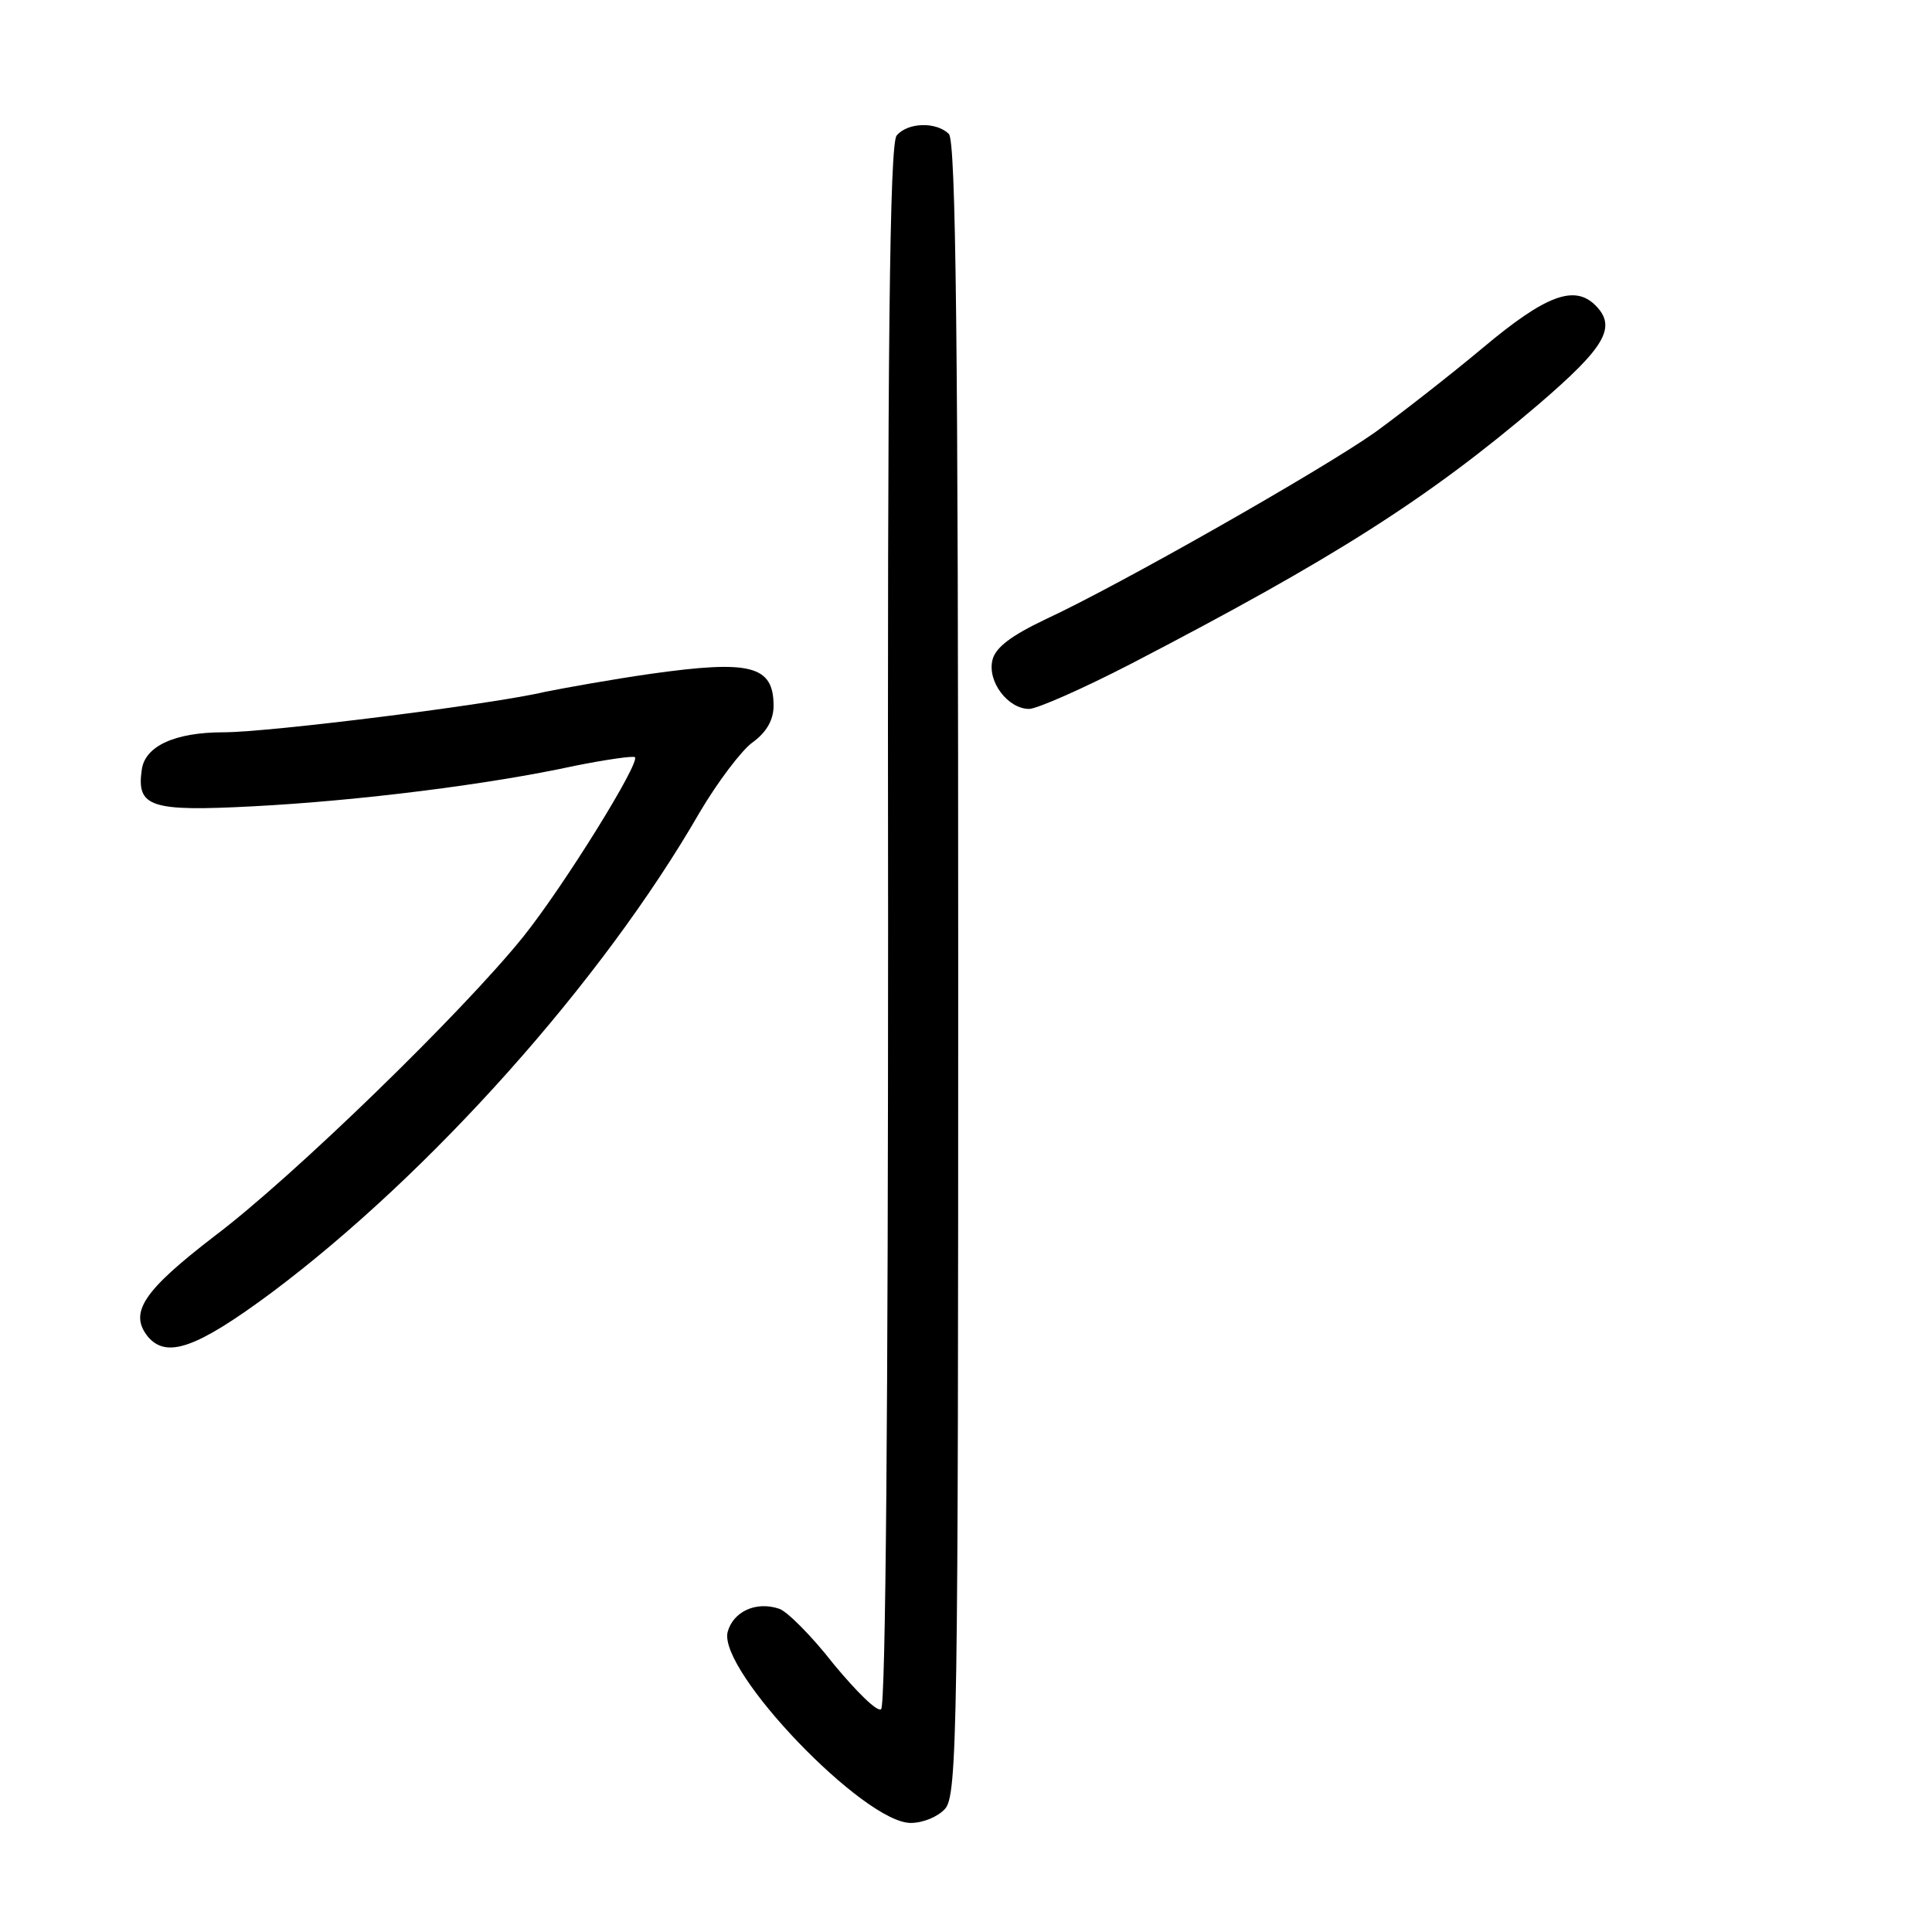
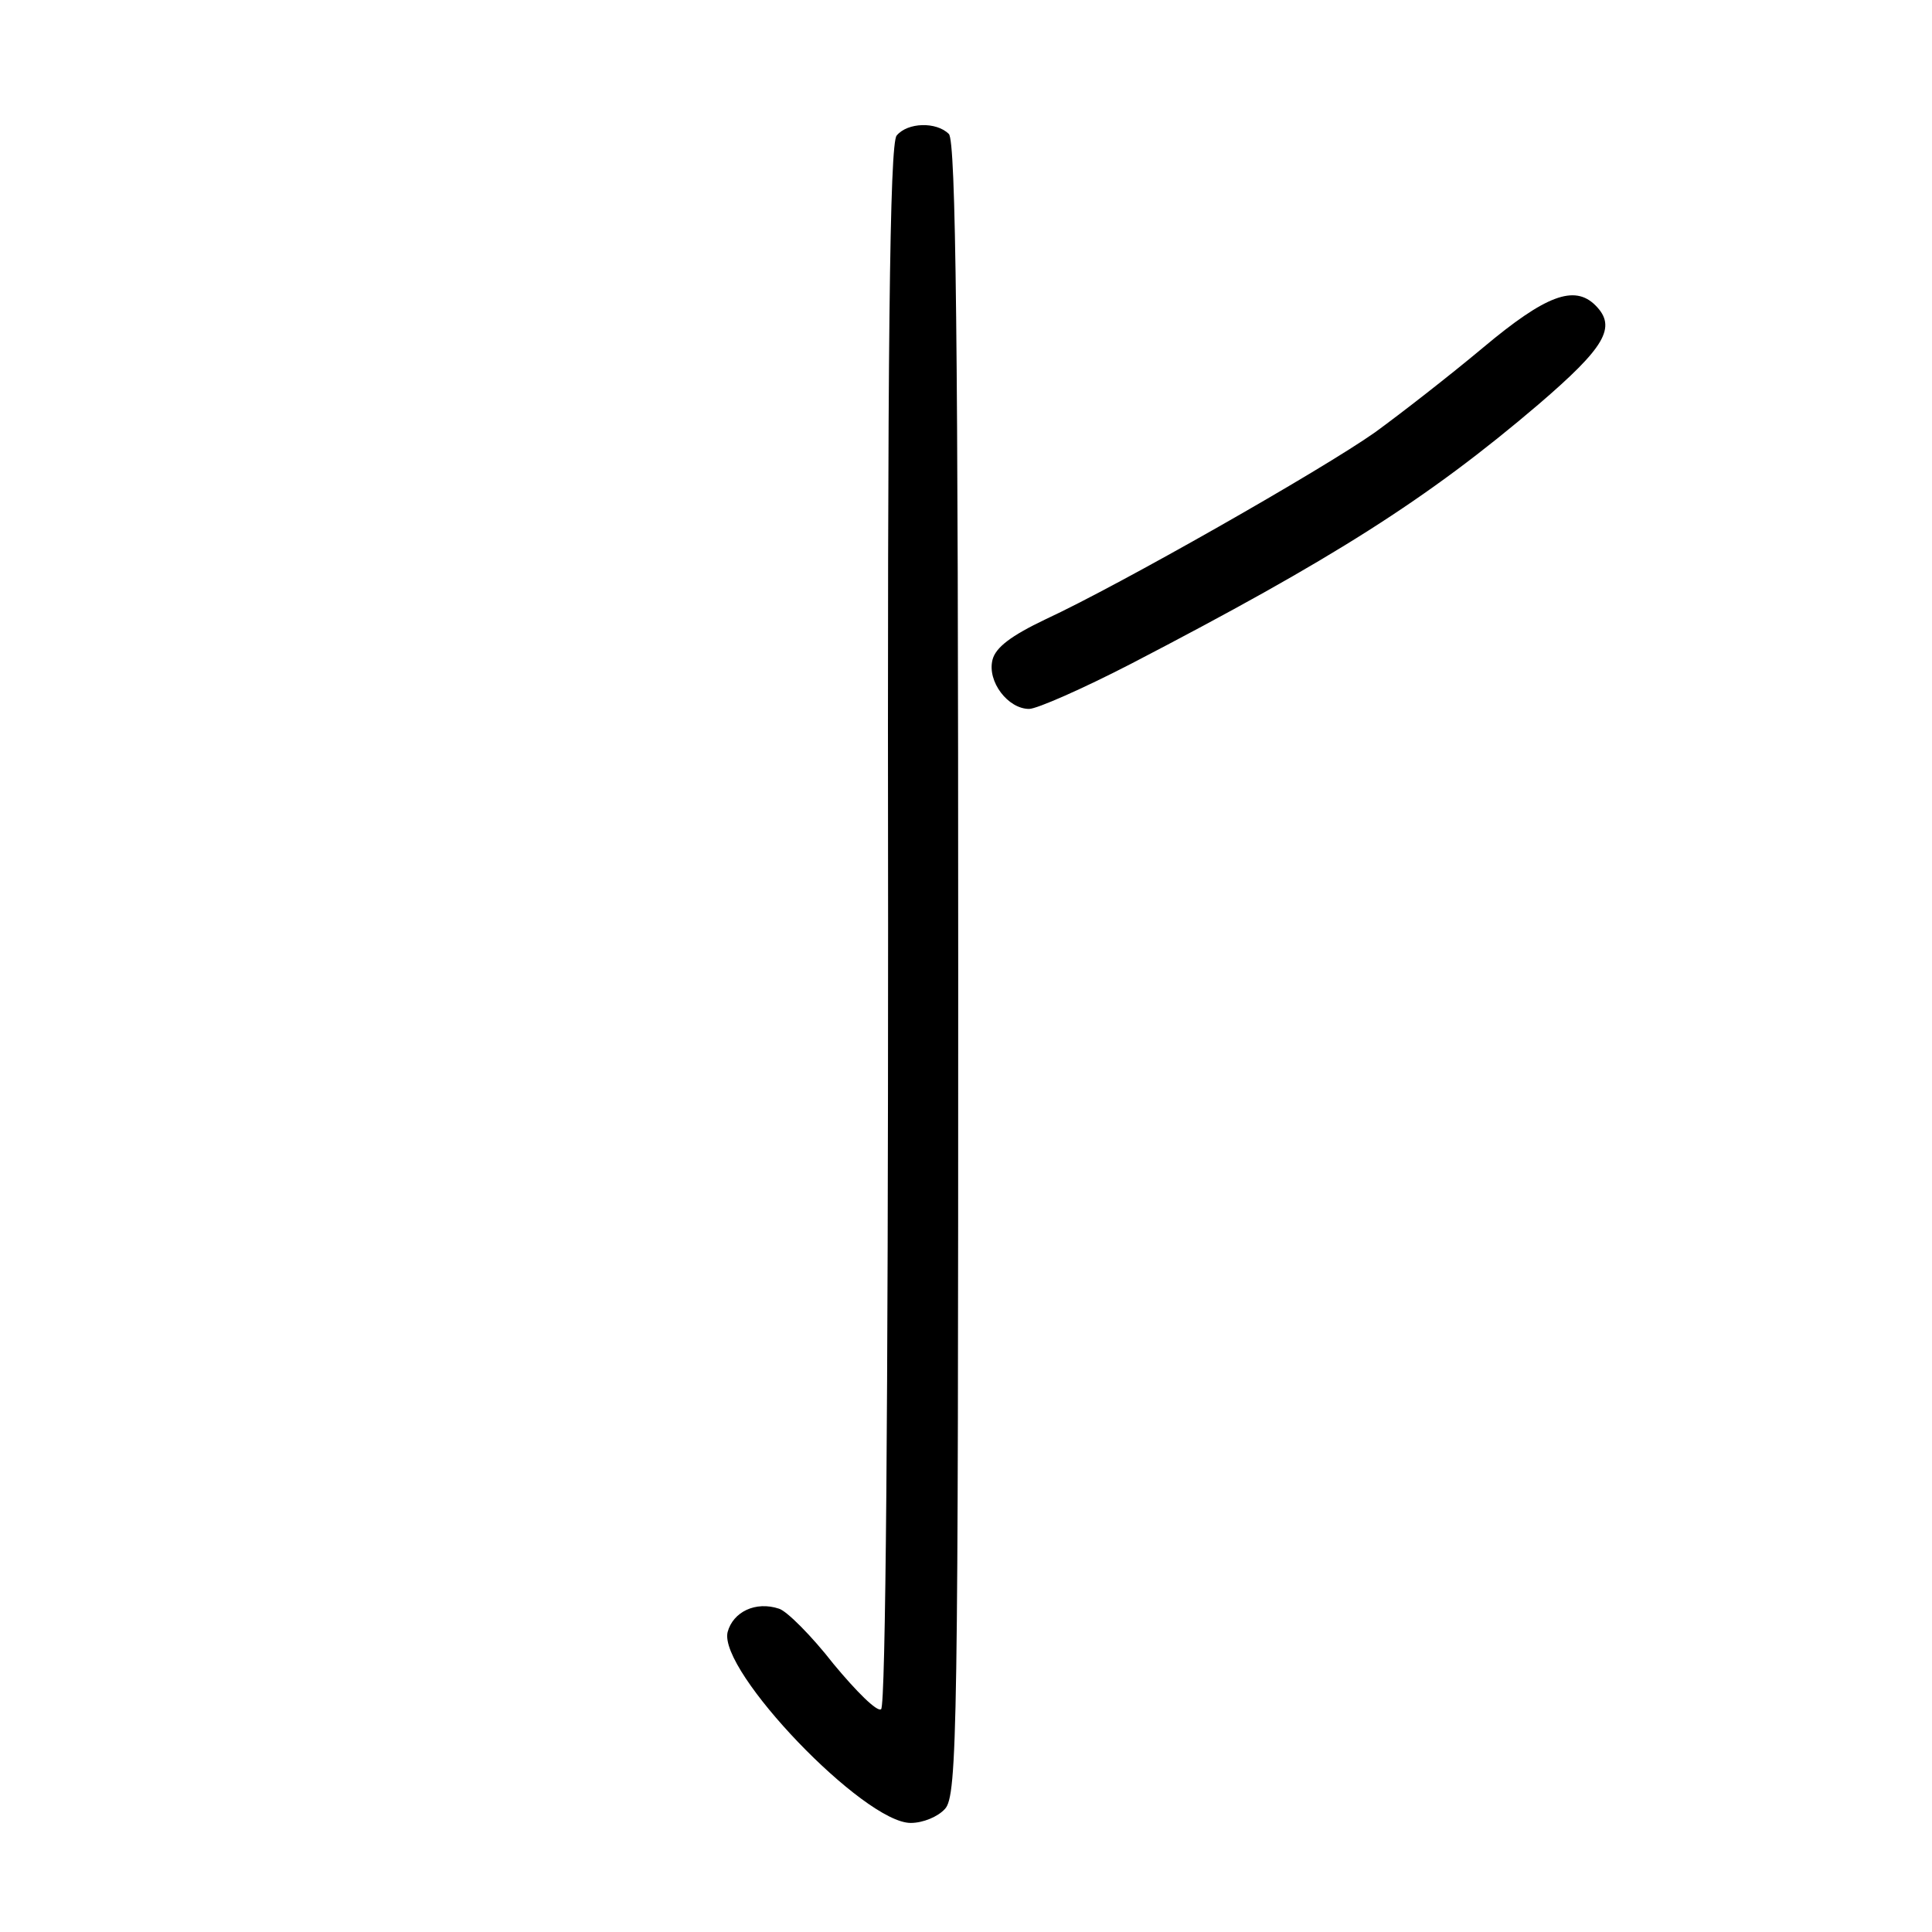
<svg xmlns="http://www.w3.org/2000/svg" version="1.0" width="248pt" height="248pt" viewBox="0 0 248 248" preserveAspectRatio="xMidYMid meet">
  <g transform="translate(0,248) scale(0.1,-0.1)" fill="#000000" stroke="none">
    <path d="M1151 2306 c-9 -10 -12 -271 -11 -1014 0 -604 -3 -1003 -9 -1006 -5 -4 -32 23 -61 58 -28 36 -60 68 -70 71 -30 10 -59 -4 -66 -30 -12 -50 175 -245 235 -245 16 0 35 8 44 18 16 17 17 106 17 1078 0 811 -3 1063 -12 1072 -16 16 -53 15 -67 -2z" />
    <path d="M1904 2034 c-43 -36 -106 -85 -139 -109 -68 -48 -328 -196 -423 -240 -44 -21 -64 -36 -68 -52 -7 -28 20 -63 47 -63 10 0 69 26 131 58 258 134 380 211 523 333 85 73 101 99 73 127 -27 27 -64 13 -144 -54z" />
-     <path d="M835 1615 c-49 -7 -110 -18 -135 -23 -67 -16 -354 -52 -413 -52 -63 0 -101 -18 -105 -48 -7 -48 11 -54 143 -47 135 7 303 28 413 52 40 8 75 13 77 11 7 -7 -91 -165 -143 -230 -77 -96 -296 -309 -397 -385 -91 -70 -110 -98 -85 -129 24 -28 62 -15 159 57 203 152 424 399 549 616 23 39 54 80 68 90 18 13 27 29 27 47 0 52 -30 59 -158 41z" />
  </g>
</svg>